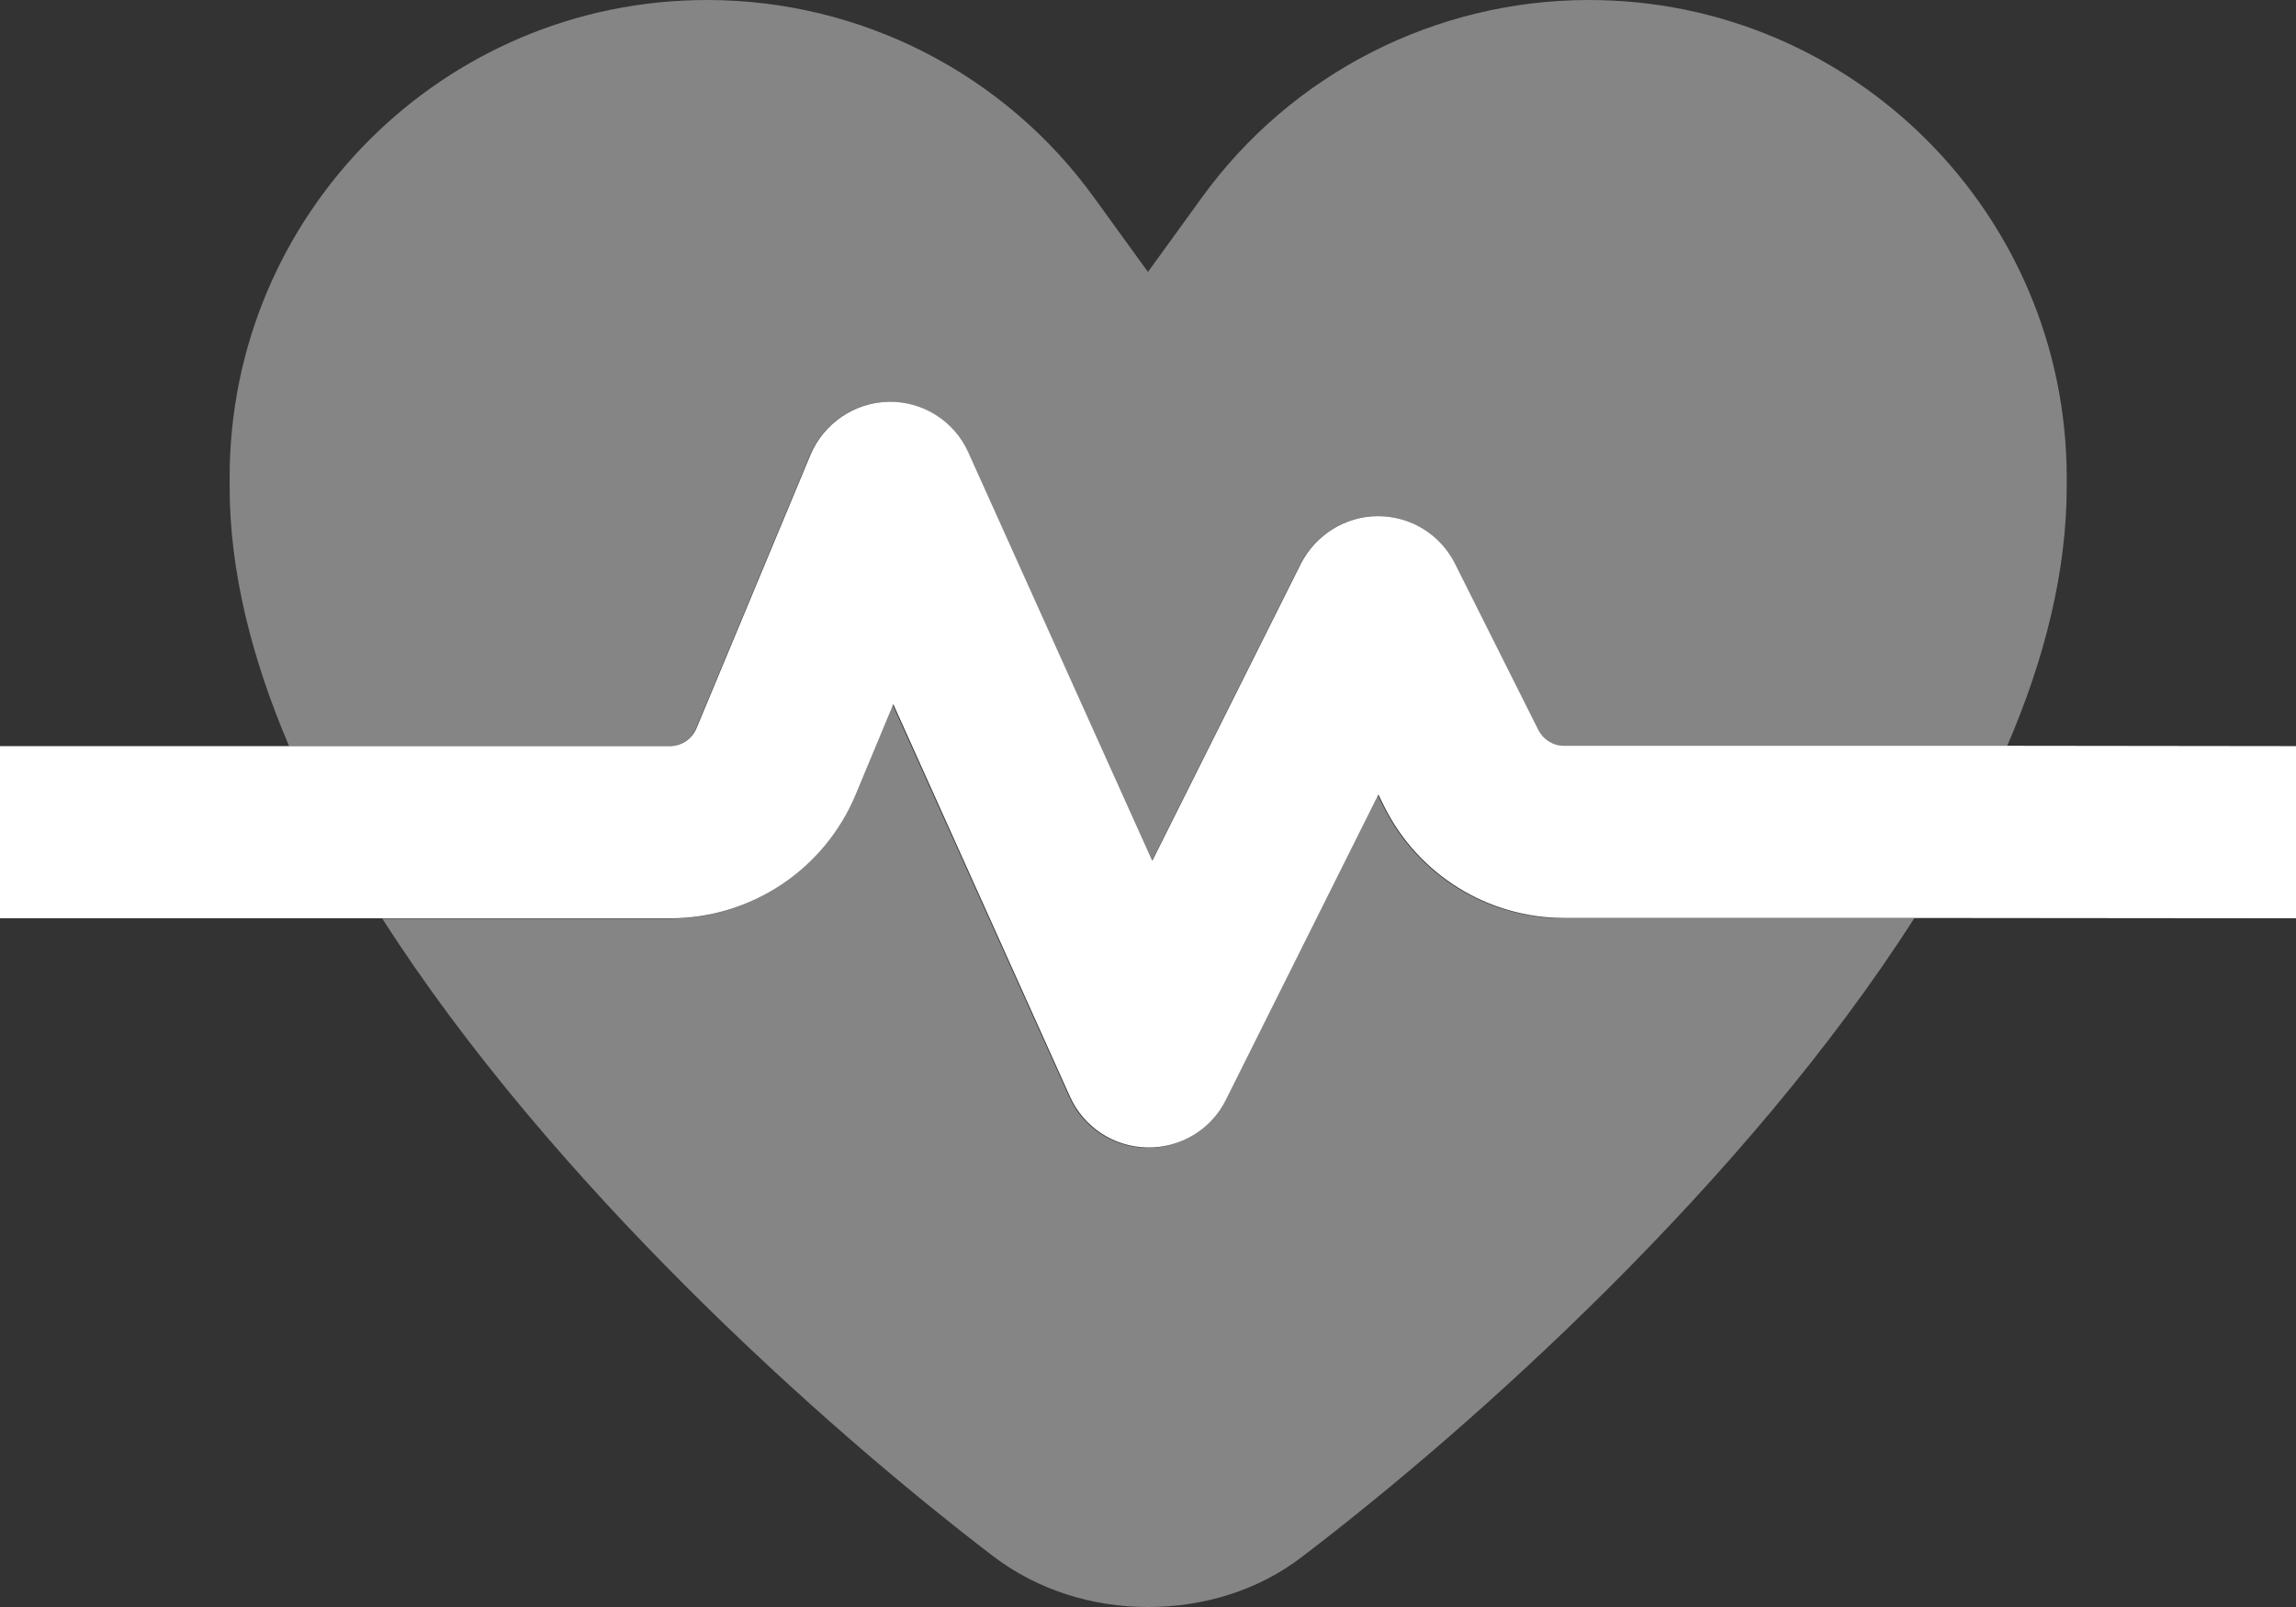
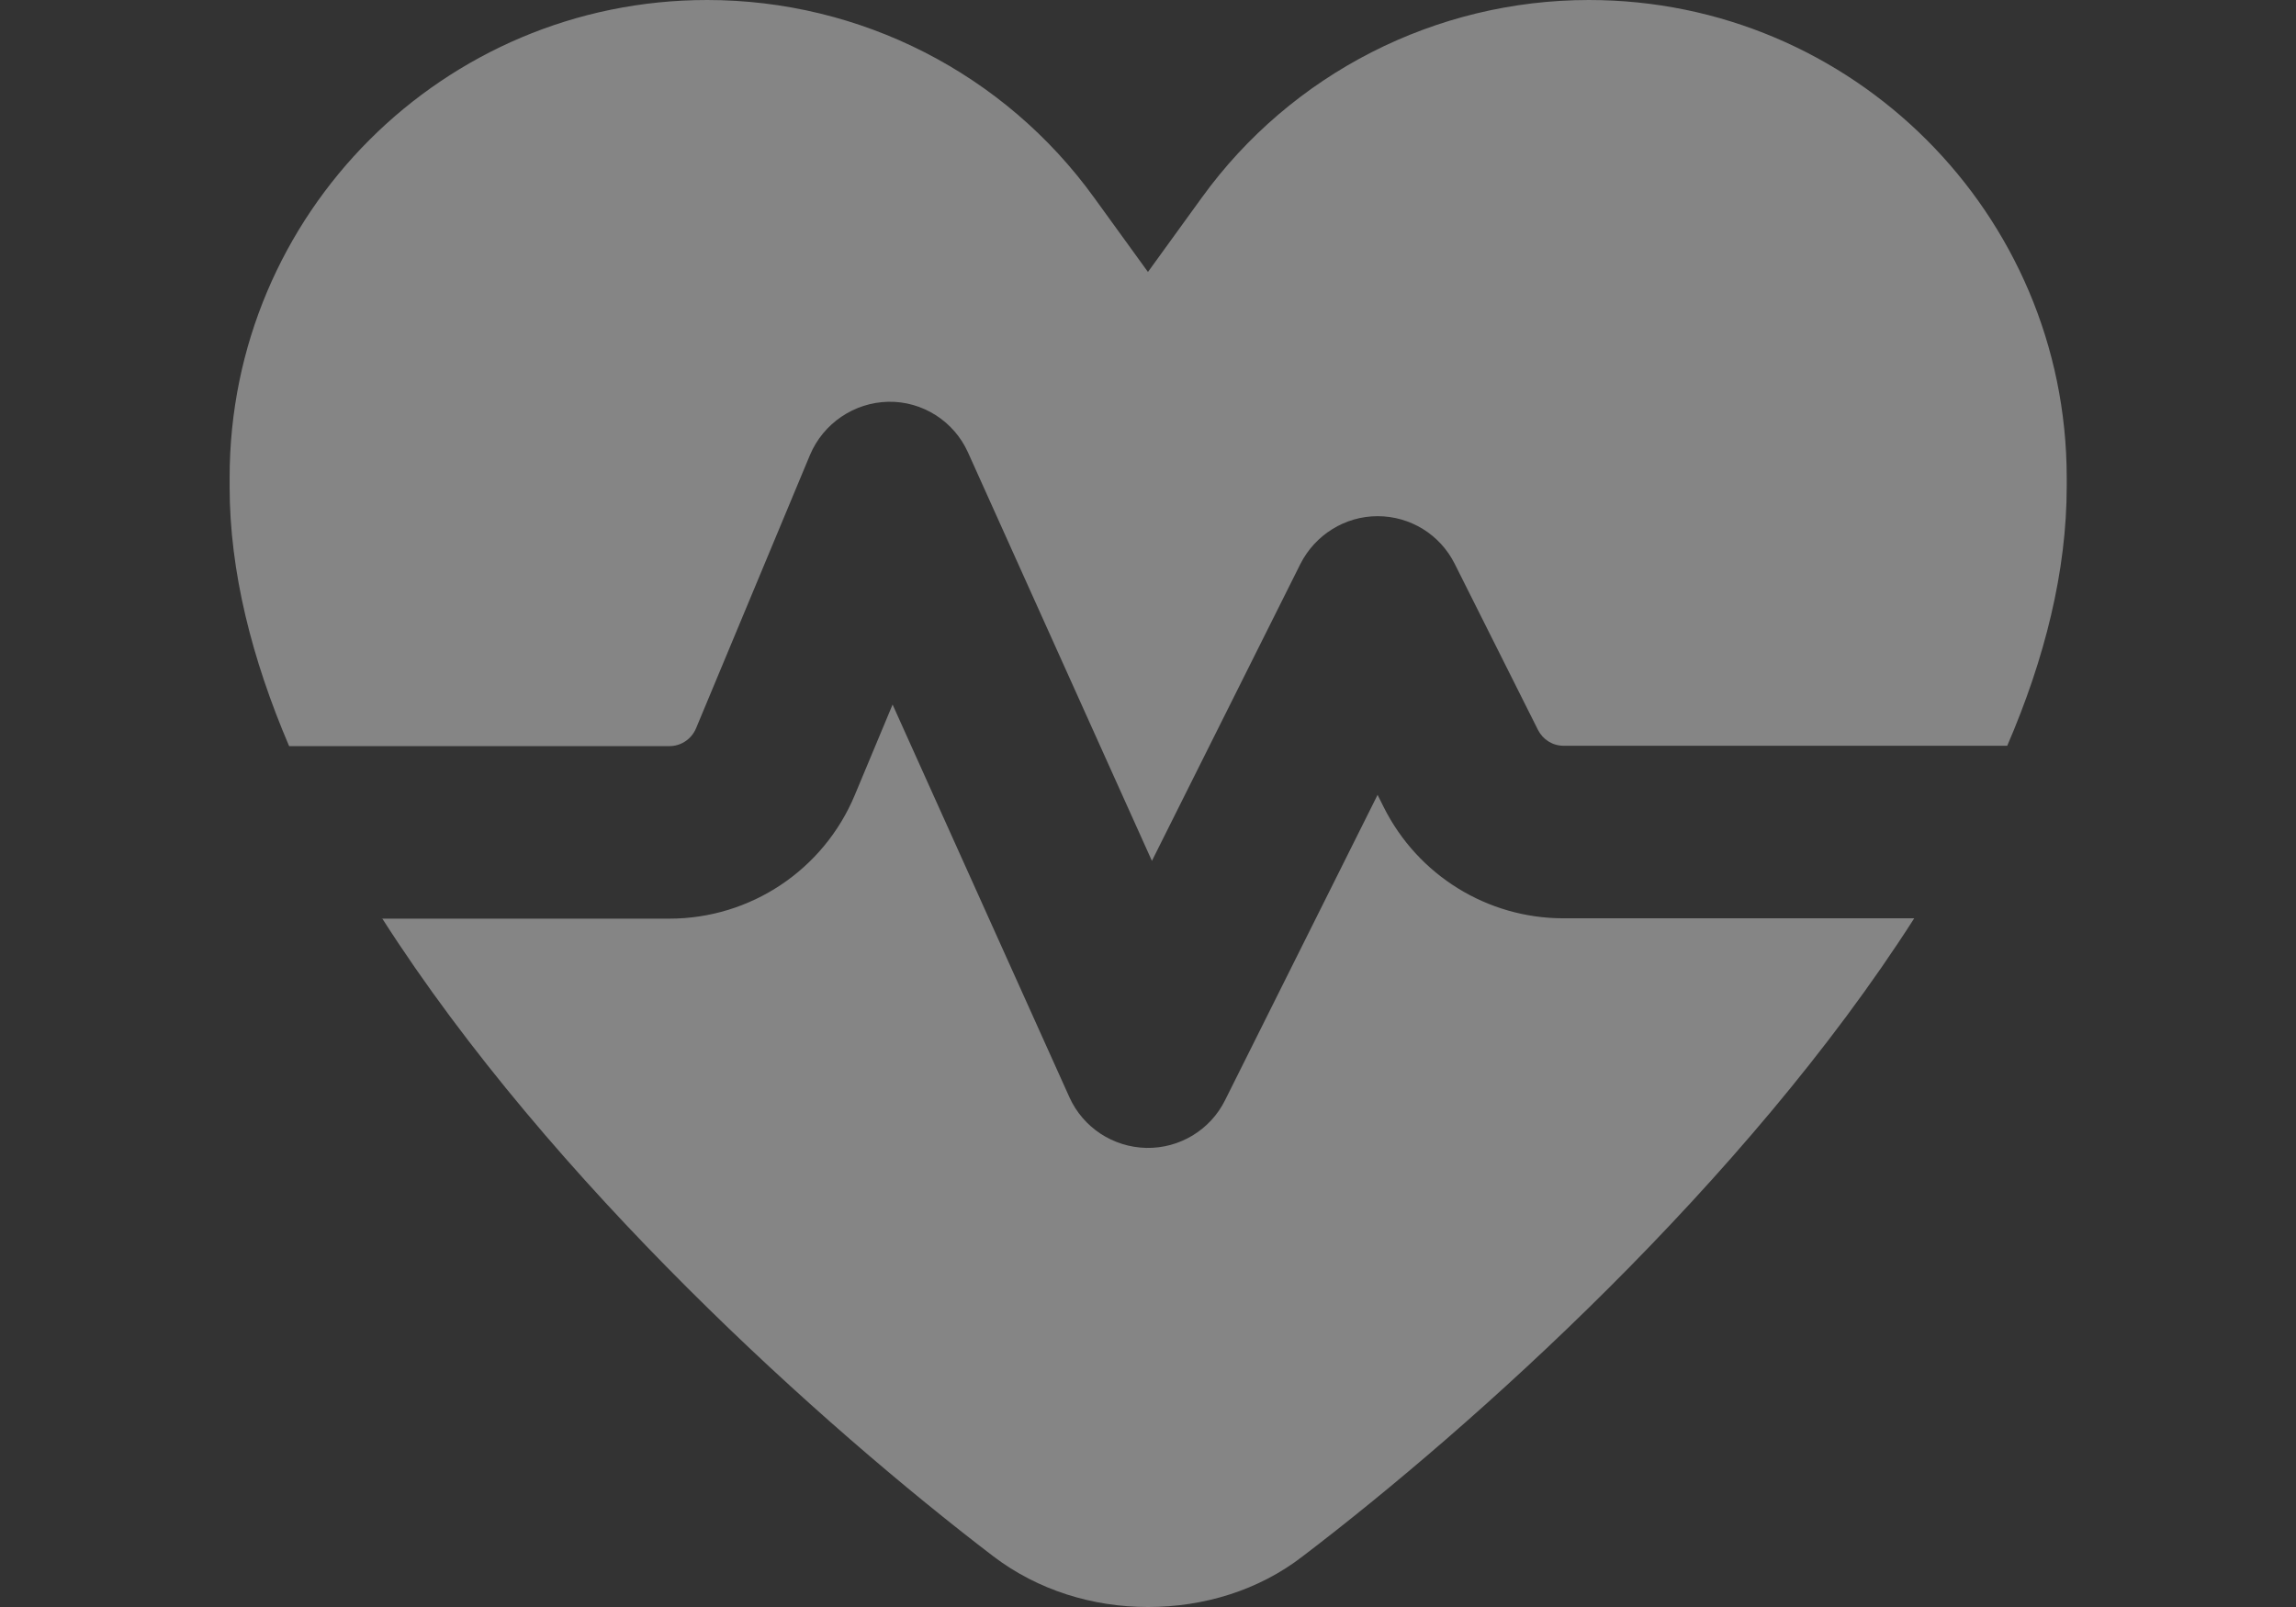
<svg xmlns="http://www.w3.org/2000/svg" fill="none" height="100%" overflow="visible" preserveAspectRatio="none" style="display: block;" viewBox="0 0 26.667 18.667" width="100%">
  <rect x="0" y="0" width="26.667" height="18.667" fill="#333333" stroke="none" />
  <g id="Group 6">
    <path d="M2.667 5.546V5.654C2.667 6.638 2.925 7.654 3.358 8.667H7.775C7.908 8.667 8.029 8.588 8.083 8.463L9.408 5.284C9.563 4.917 9.921 4.675 10.317 4.667C10.713 4.659 11.079 4.892 11.242 5.254L13.379 10L15.104 6.55C15.275 6.213 15.621 5.996 16 5.996C16.379 5.996 16.725 6.208 16.896 6.55L17.863 8.479C17.921 8.592 18.033 8.663 18.163 8.663H23.313C23.75 7.65 24.004 6.633 24.004 5.65V5.542C24 2.483 21.517 0 18.454 0C16.675 0 15 0.854 13.958 2.296L13.333 3.159L12.708 2.296C11.667 0.854 9.996 0 8.213 0C5.15 0 2.667 2.483 2.667 5.546ZM4.438 10.667C6.404 13.742 9.563 16.571 11.538 18.079C12.054 18.471 12.688 18.667 13.333 18.667C13.979 18.667 14.617 18.475 15.129 18.079C17.108 16.571 20.267 13.742 22.233 10.667H18.158C17.275 10.667 16.467 10.167 16.071 9.375L16 9.233L14.229 12.779C14.058 13.125 13.7 13.342 13.313 13.334C12.925 13.325 12.579 13.096 12.421 12.746L10.367 8.184L9.929 9.233C9.567 10.104 8.717 10.671 7.775 10.671H4.433L4.438 10.667Z" fill="white" id="Vector" opacity="0.4" />
-     <path d="M7.779 8.667H3.363H0V10.667H4.438H4.442H7.783C8.725 10.667 9.575 10.1 9.938 9.229L10.375 8.179L12.429 12.742C12.588 13.092 12.934 13.321 13.321 13.329C13.709 13.338 14.067 13.121 14.238 12.775L16.009 9.229L16.079 9.371C16.475 10.163 17.284 10.663 18.167 10.663H22.242L26.667 10.667V8.667L23.317 8.663H18.167C18.038 8.663 17.925 8.592 17.867 8.479L16.9 6.55C16.729 6.208 16.384 5.996 16.004 5.996C15.625 5.996 15.279 6.213 15.108 6.55L13.383 10L11.246 5.254C11.084 4.892 10.717 4.659 10.321 4.667C9.925 4.675 9.567 4.917 9.413 5.284L8.088 8.463C8.033 8.588 7.913 8.667 7.779 8.667Z" fill="white" id="Vector_2" />
  </g>
</svg>